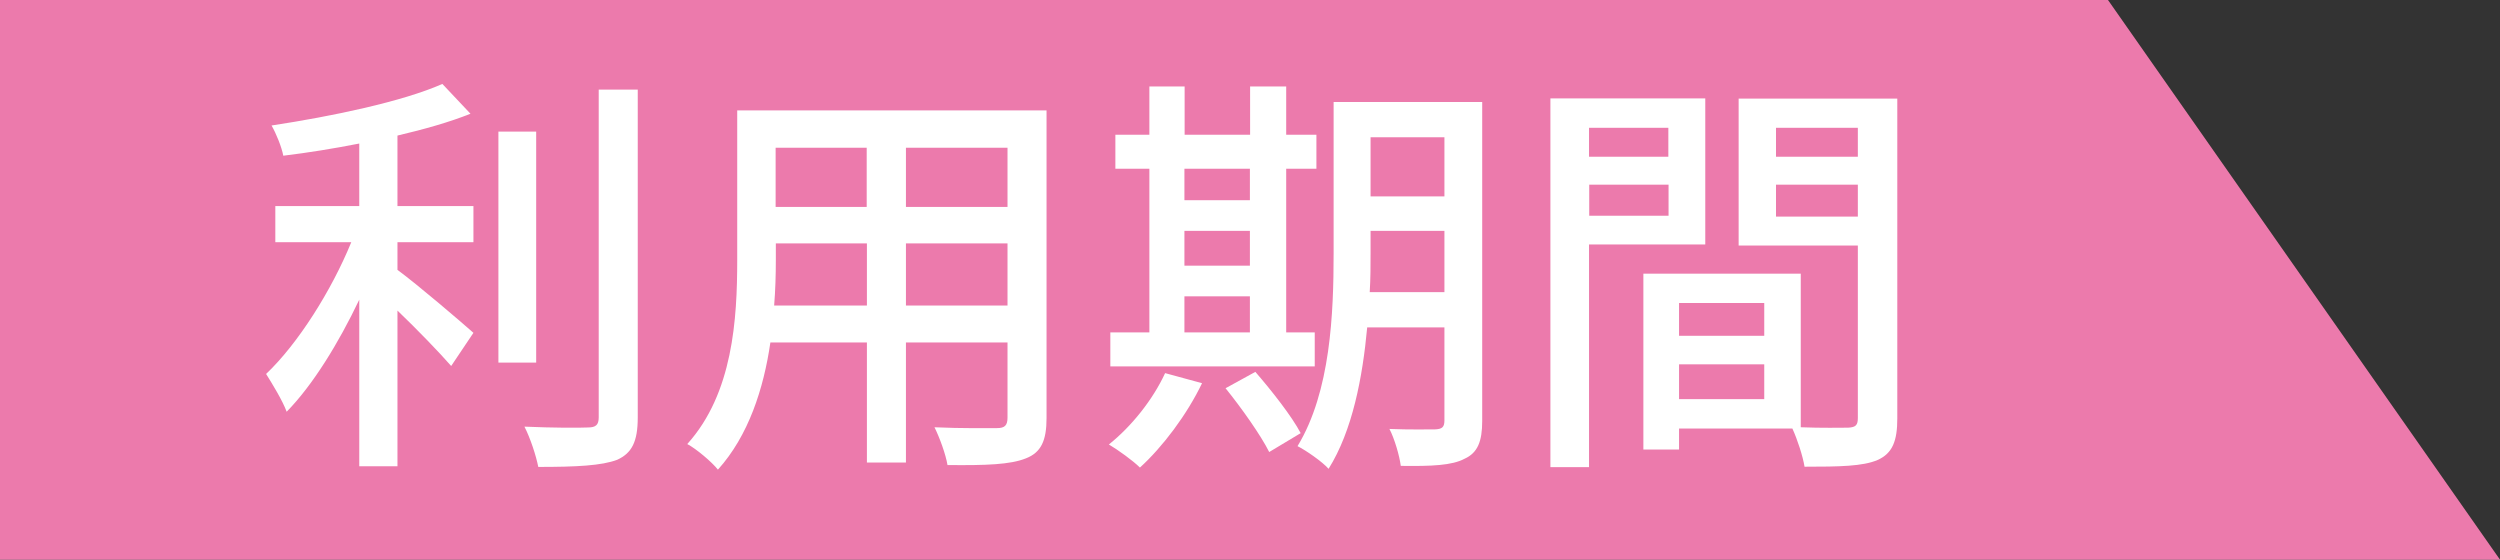
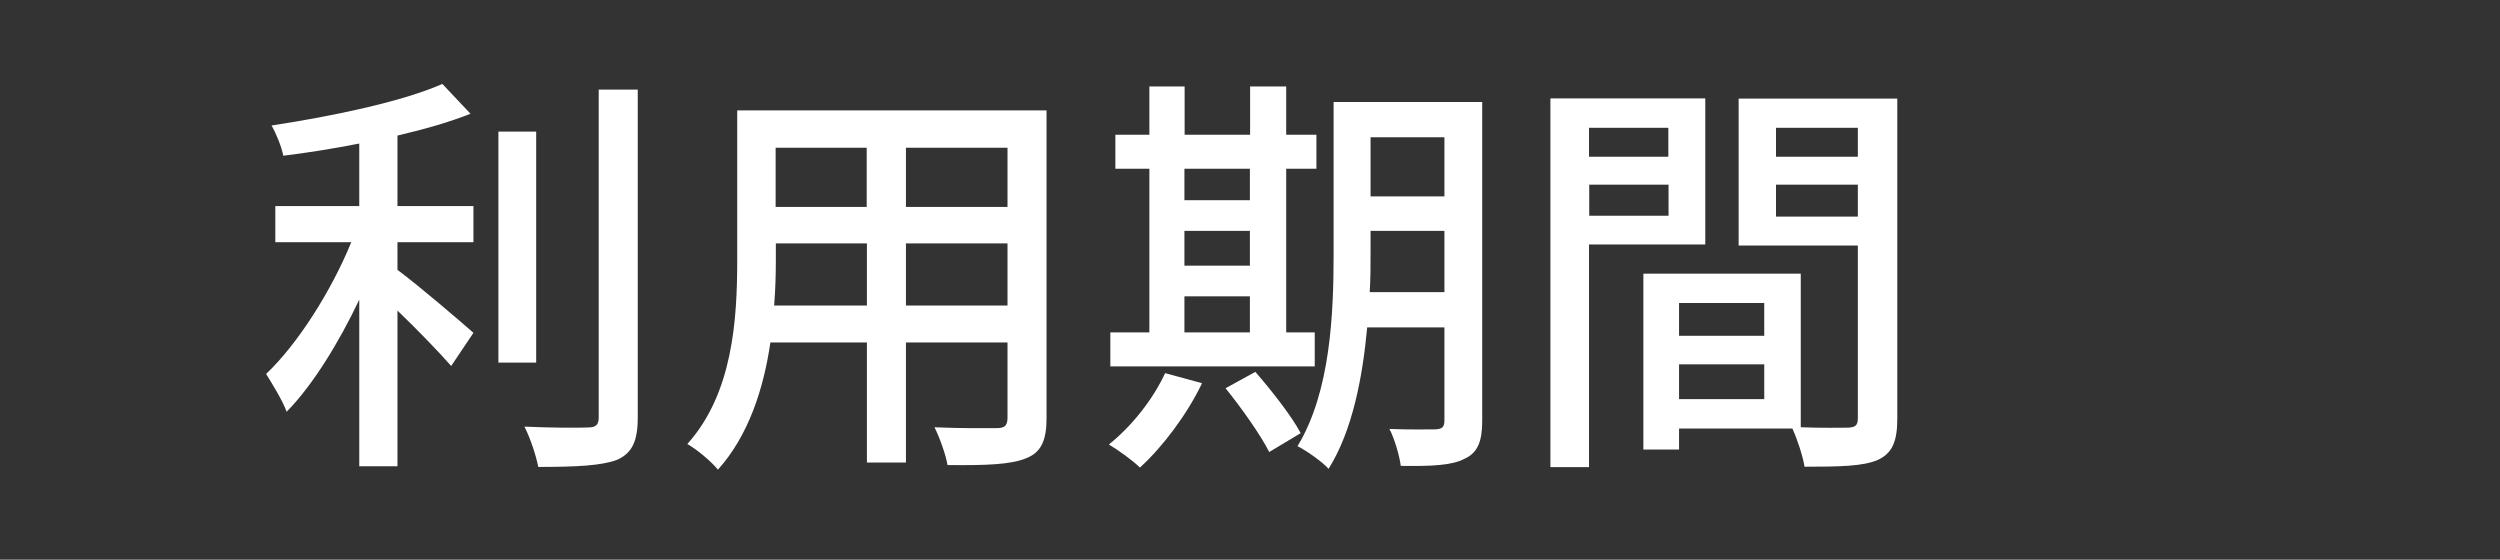
<svg xmlns="http://www.w3.org/2000/svg" id="_レイヤー_2" viewBox="0 0 119.13 26.67">
  <rect x="0" y="0" width="119.13" height="26.67" fill="#333333" stroke="none" />
  <defs>
    <style>.cls-1{fill:#ec7aac;}.cls-1,.cls-2{stroke-width:0px;}.cls-2{fill:#fff;}</style>
  </defs>
  <g id="_レイヤー_1-2">
-     <polygon class="cls-1" points="0 26.67 119.13 26.67 100.45 0 0 0 0 26.67" />
    <path class="cls-2" d="M18.94,9.82h3.62v1.72h-3.62v1.32c.98.72,3.08,2.52,3.62,3l-1.06,1.58c-.56-.64-1.62-1.74-2.56-2.64v7.42h-1.82v-7.94c-.98,2.06-2.22,4.08-3.46,5.34-.2-.54-.68-1.32-.98-1.8,1.52-1.44,3.12-3.98,4.06-6.28h-3.62v-1.72h4v-2.98c-1.22.24-2.46.44-3.62.58-.08-.42-.34-1.06-.56-1.44,2.9-.44,6.24-1.14,8.14-1.98l1.34,1.42c-1,.4-2.2.74-3.48,1.04v3.36ZM25.55,17.28h-1.8V6.27h1.8v11ZM30.39,4.27v15.62c0,1.16-.28,1.7-.98,2.02-.74.28-1.94.34-3.76.34-.1-.52-.38-1.38-.66-1.92,1.36.06,2.62.06,3.02.04.38,0,.52-.12.52-.48V4.27h1.86Z" />
    <path class="cls-2" d="M49.87,19.92c0,1.08-.26,1.64-.98,1.92-.74.3-1.9.34-3.74.32-.08-.5-.38-1.32-.62-1.8,1.28.06,2.6.04,2.98.04.36,0,.5-.12.5-.5v-3.58h-4.84v5.72h-1.86v-5.72h-4.6c-.32,2.2-1.04,4.44-2.5,6.06-.28-.36-1.04-1-1.46-1.22,2.18-2.42,2.38-5.96,2.38-8.78v-7.12h14.74v14.66ZM41.31,14.56v-2.96h-4.34v.8c0,.68-.02,1.42-.08,2.16h4.42ZM36.96,7.04v2.82h4.34v-2.82h-4.34ZM48.01,7.04h-4.84v2.82h4.84v-2.82ZM48.01,14.56v-2.96h-4.84v2.96h4.84Z" />
    <path class="cls-2" d="M57.28,18.26c-.72,1.5-1.88,3.04-2.96,4.02-.32-.32-1.04-.84-1.48-1.1,1.08-.86,2.1-2.14,2.68-3.4l1.76.48ZM62.65,17.46h-9.74v-1.62h1.86v-7.8h-1.62v-1.62h1.62v-2.3h1.68v2.3h3.12v-2.3h1.72v2.3h1.44v1.62h-1.44v7.8h1.36v1.62ZM56.44,8.04v1.5h3.12v-1.5h-3.12ZM56.44,12.66h3.12v-1.66h-3.12v1.66ZM56.44,15.84h3.12v-1.72h-3.12v1.72ZM59.82,17.72c.78.9,1.74,2.12,2.16,2.92l-1.5.9c-.4-.8-1.32-2.1-2.08-3.04l1.42-.78ZM70.63,20.06c0,.98-.22,1.52-.84,1.8-.6.32-1.56.36-3.04.34-.06-.48-.3-1.3-.54-1.76.94.04,1.94.02,2.2.02.3-.02.42-.1.42-.42v-4.44h-3.68c-.22,2.38-.7,4.92-1.84,6.74-.3-.34-1.08-.88-1.48-1.08,1.58-2.6,1.72-6.34,1.72-9.2v-7.2h7.08v15.2ZM68.83,13.92v-2.92h-3.52v1.06c0,.58,0,1.22-.04,1.86h3.56ZM65.31,6.54v2.82h3.52v-2.82h-3.52Z" />
    <path class="cls-2" d="M75.72,11.66v10.6h-1.84V4.69h7.38v6.96h-5.54ZM75.72,6.09v1.38h3.78v-1.38h-3.78ZM79.51,10.28v-1.48h-3.78v1.48h3.78ZM90.41,19.94c0,1.06-.22,1.66-.94,1.98-.7.3-1.8.32-3.48.32-.08-.5-.34-1.3-.58-1.82h-5.4v1h-1.7v-8.38h7.5v7.32c.98.04,1.94.02,2.26.02.36-.02.46-.12.46-.46v-8.22h-5.68v-7h7.56v15.24ZM80.01,14.44v1.56h4.06v-1.56h-4.06ZM84.07,19.02v-1.66h-4.06v1.66h4.06ZM84.63,6.09v1.38h3.9v-1.38h-3.9ZM88.53,10.32v-1.52h-3.9v1.52h3.9Z" />
  </g>
</svg>